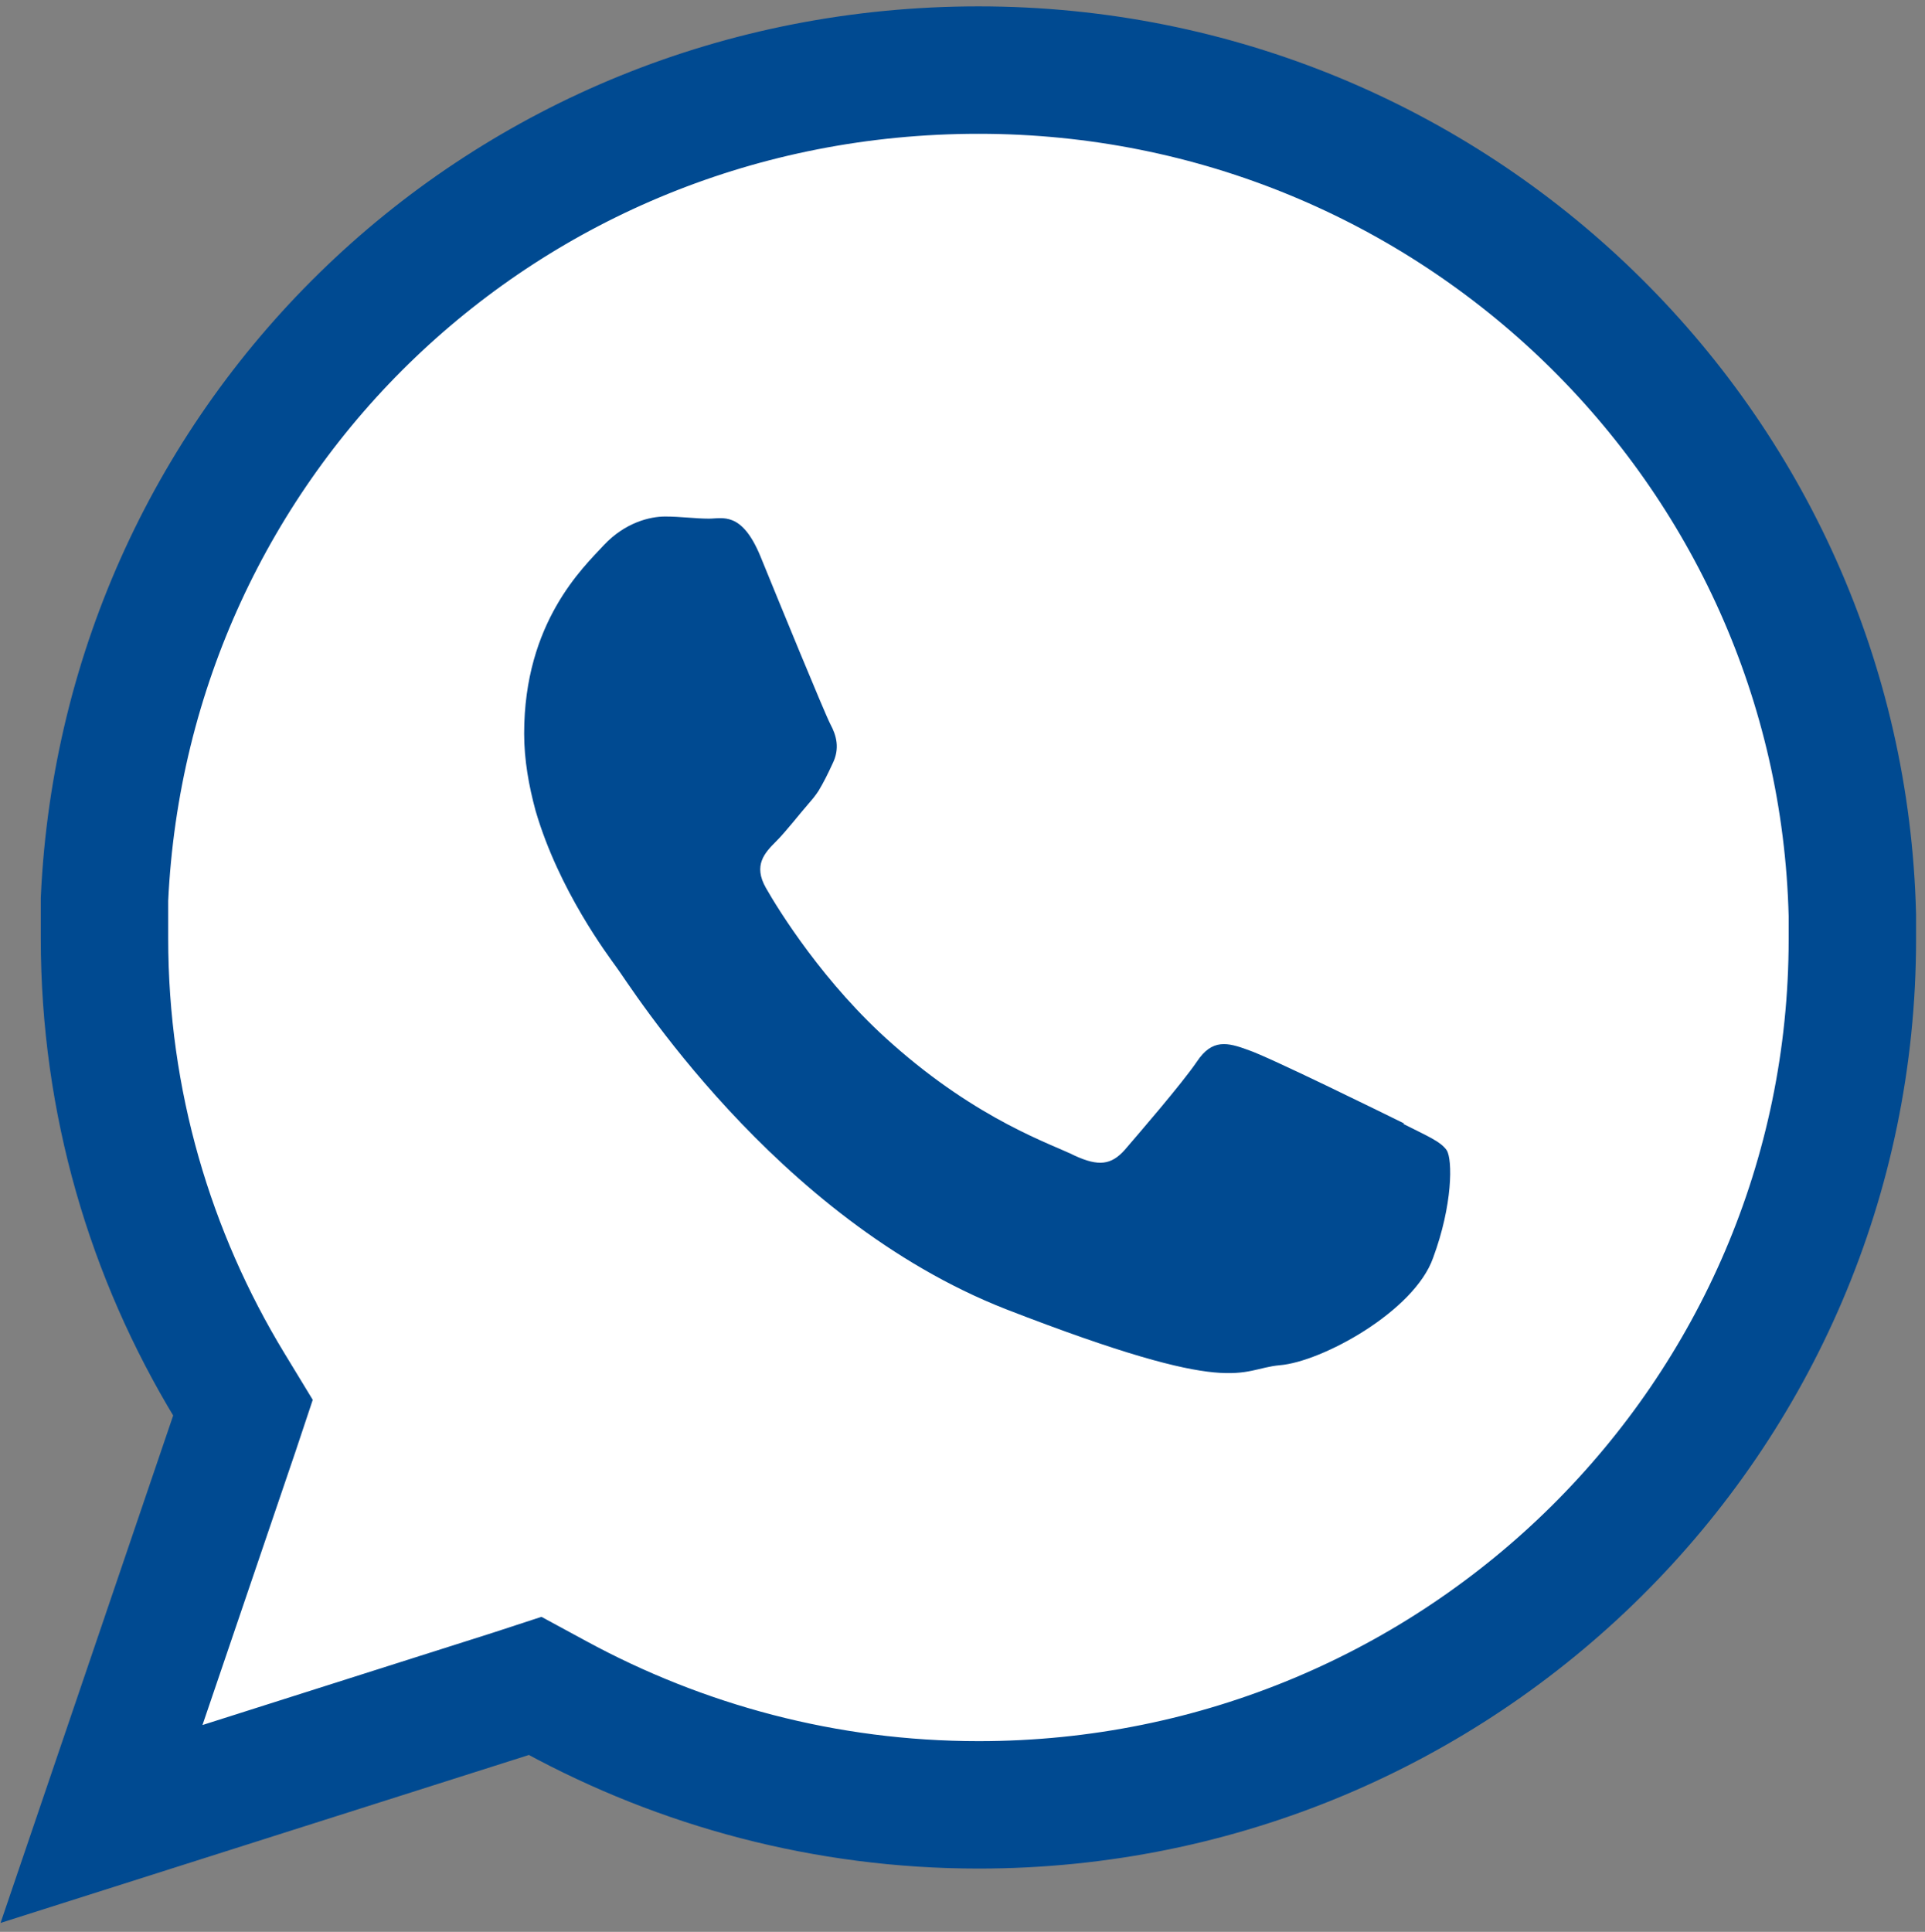
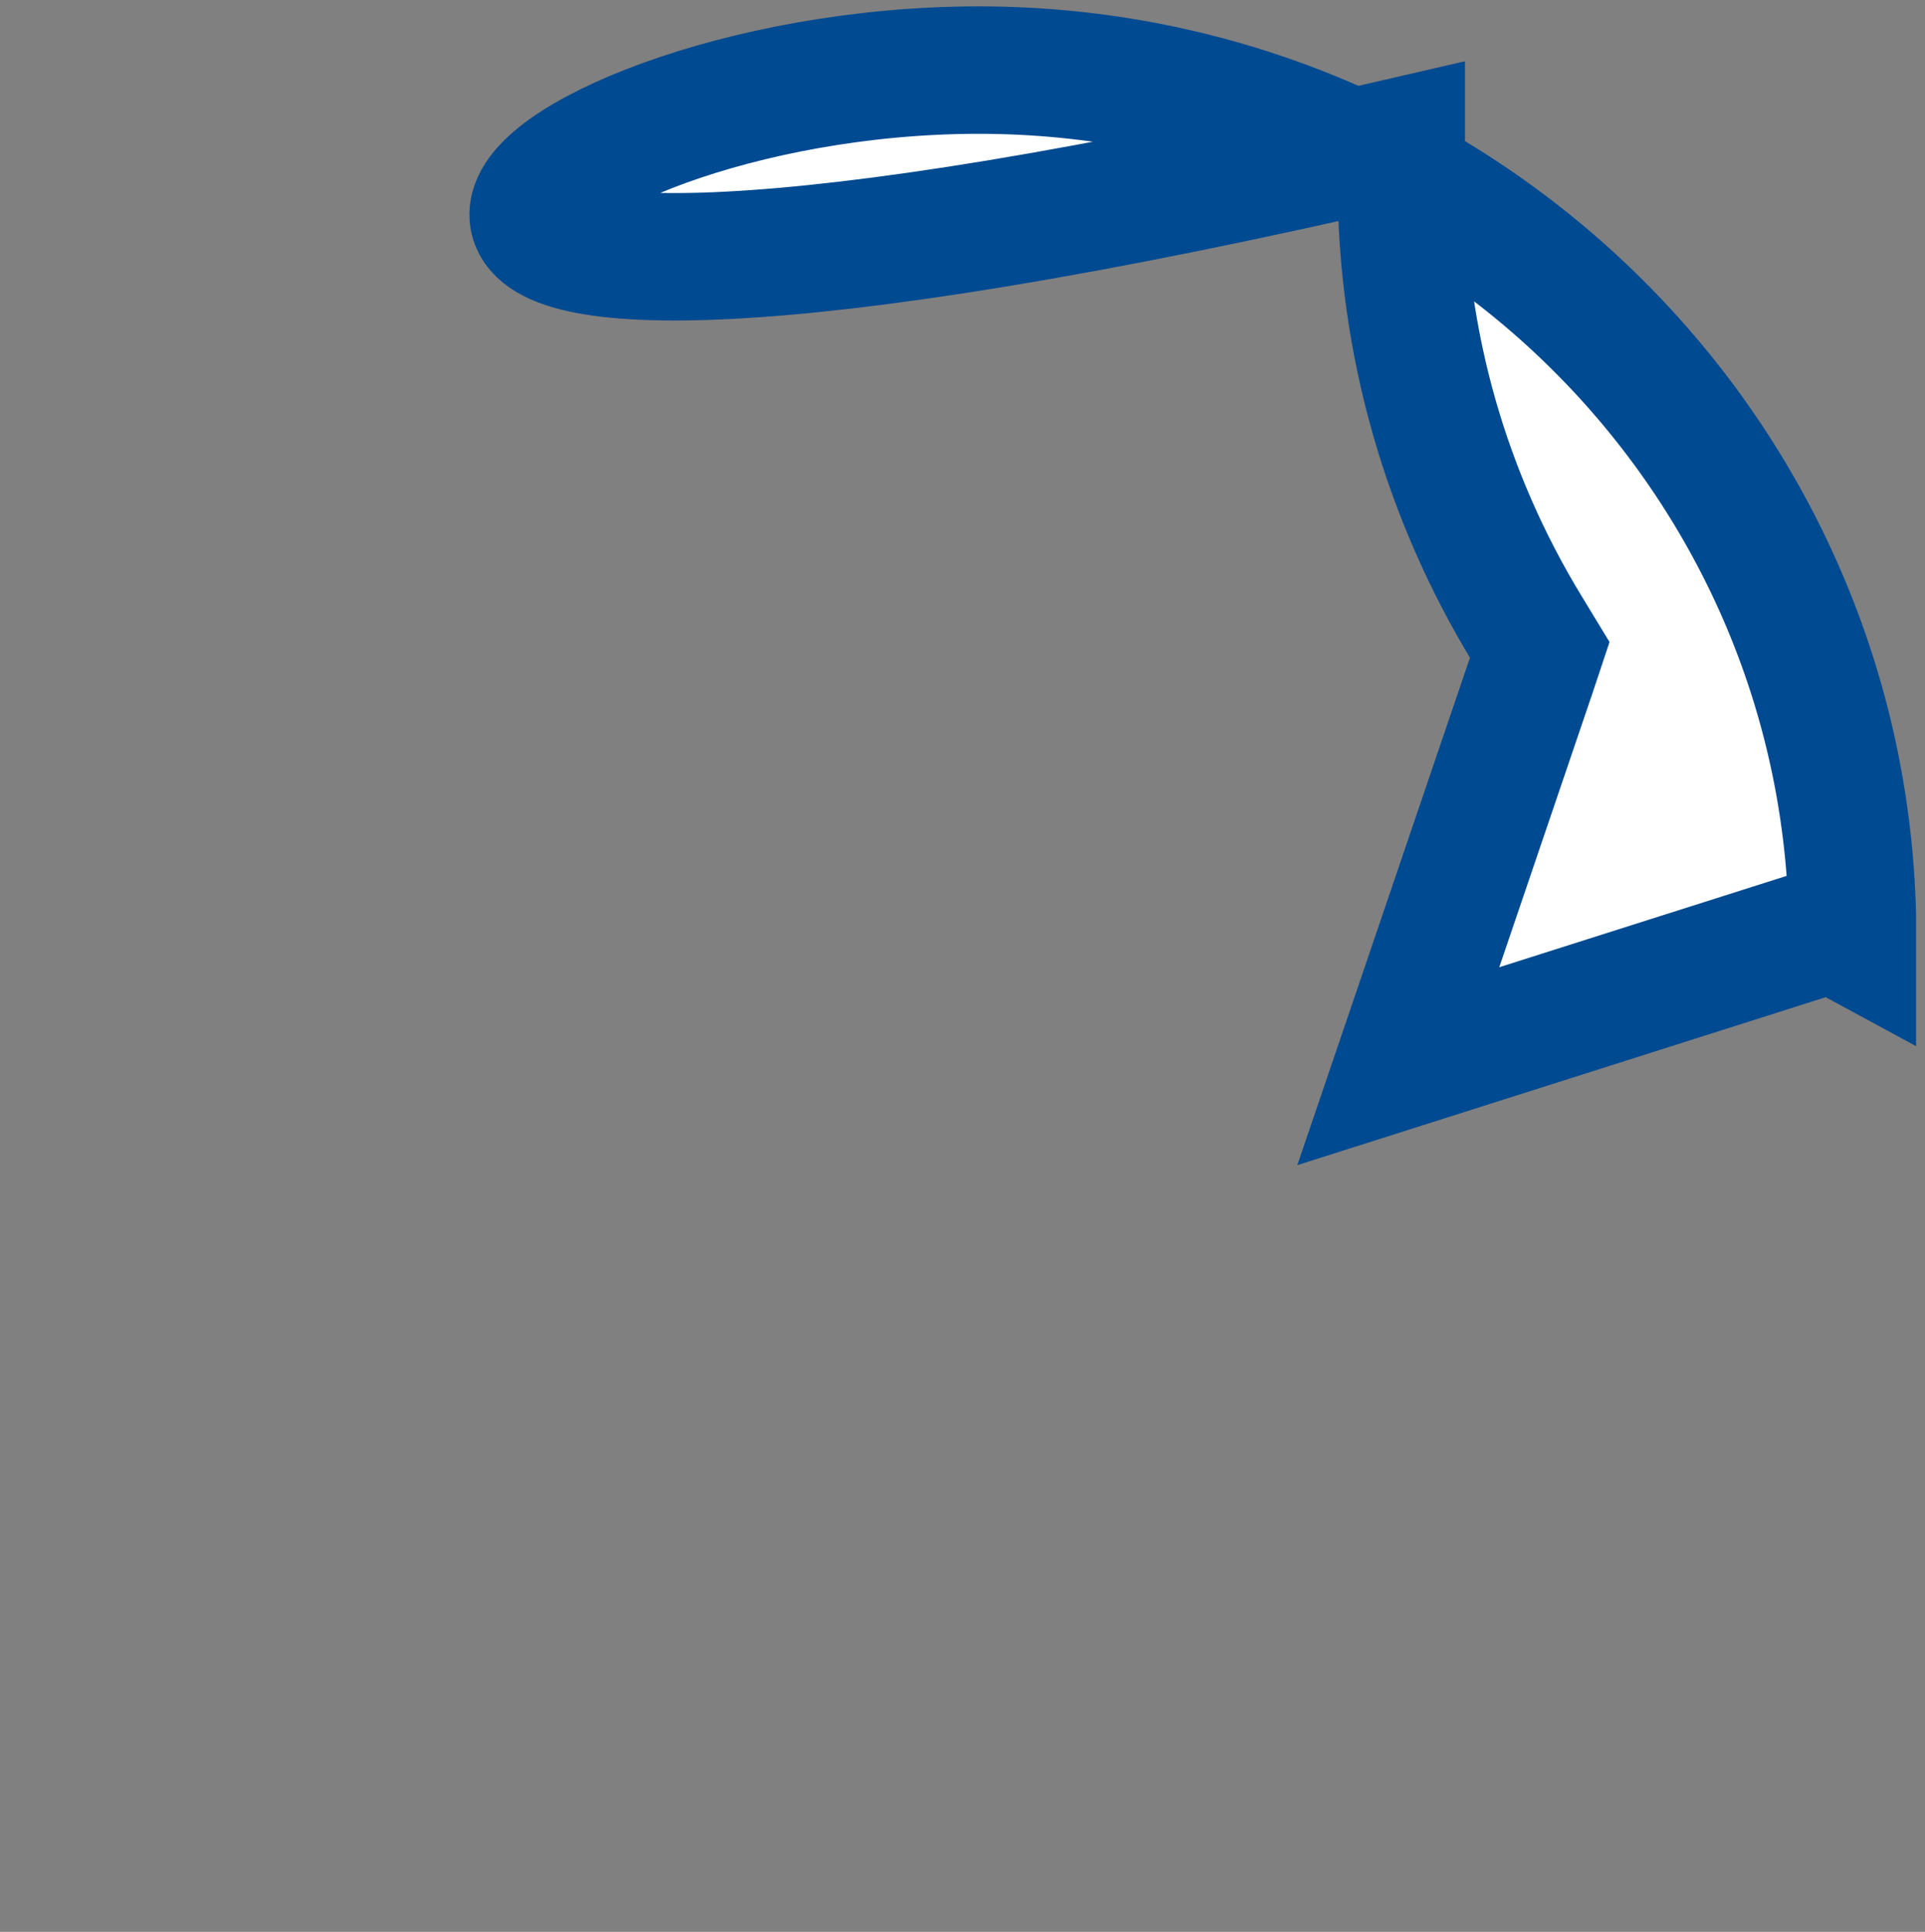
<svg xmlns="http://www.w3.org/2000/svg" id="Layer_1" data-name="Layer 1" viewBox="0 0 45.32 45.48">
  <rect x="0" y="0" width="45.32" height="45.48" fill="#808080" stroke="none" />
  <defs>
    <style>
      .cls-1 {
        mask: url(#mask-1);
      }

      .cls-2 {
        mask: url(#mask);
      }

      .cls-3 {
        fill: #fff;
        stroke-width: 3px;
      }

      .cls-3, .cls-4 {
        stroke: #004a91;
      }

      .cls-5 {
        fill: #004a91;
        fill-rule: evenodd;
      }

      .cls-4 {
        fill: none;
        stroke-width: 5px;
      }
    </style>
    <mask id="mask" x="44.82" y="4.83" width="59" height="35" maskUnits="userSpaceOnUse" />
    <mask id="mask-1" x="44.82" y="4.83" width="59" height="35" maskUnits="userSpaceOnUse" />
  </defs>
  <g>
-     <path class="cls-3" d="M23.04,1.65c11.2,0,20.3,8.87,20.57,19.9v.56c0,11.24-9.2,20.38-20.57,20.38-3.61,0-7-.93-9.96-2.54l-.48-.26-.52.17-9.69,3.08,3.14-9.23.19-.57-.31-.51c-1.87-3.08-2.95-6.68-2.95-10.54,0-.14,0-.29,0-.45,0-.15,0-.31,0-.47C2.96,10.3,11.84,1.65,23.04,1.65Z" />
-     <path class="cls-5" d="M33.06,26.45c-.55-.27-3.17-1.56-3.67-1.73-.49-.18-.85-.27-1.21.27-.36.53-1.4,1.73-1.7,2.08-.32.36-.62.39-1.17.14-.53-.27-2.26-.82-4.31-2.64-1.59-1.4-2.67-3.14-2.97-3.67-.3-.53-.03-.82.24-1.09.24-.24.53-.62.8-.93.08-.09.14-.17.2-.26.12-.2.21-.38.33-.64.18-.36.09-.67-.05-.93-.14-.27-1.21-2.88-1.65-3.96-.44-1.06-.89-.88-1.21-.88s-.67-.05-1.03-.05-.94.14-1.44.67c-.49.53-1.88,1.82-1.88,4.44,0,.62.11,1.23.27,1.82.55,1.88,1.71,3.41,1.91,3.69.27.35,3.7,5.9,9.16,8.04,5.46,2.12,5.46,1.41,6.45,1.32.99-.08,3.17-1.27,3.61-2.53.46-1.24.46-2.31.32-2.53-.14-.21-.49-.35-1.02-.62l.02-.02Z" />
+     <path class="cls-3" d="M23.04,1.65c11.2,0,20.3,8.87,20.57,19.9v.56l-.48-.26-.52.17-9.69,3.08,3.14-9.23.19-.57-.31-.51c-1.87-3.08-2.95-6.68-2.95-10.54,0-.14,0-.29,0-.45,0-.15,0-.31,0-.47C2.96,10.3,11.84,1.65,23.04,1.65Z" />
  </g>
  <g>
    <g class="cls-2">
-       <rect class="cls-4" x="47.32" y="7.33" width="54" height="30" rx="2" ry="2" />
-     </g>
+       </g>
    <g class="cls-1">
-       <rect class="cls-4" x="47.32" y="7.33" width="54" height="30" rx="2" ry="2" />
-     </g>
+       </g>
  </g>
</svg>